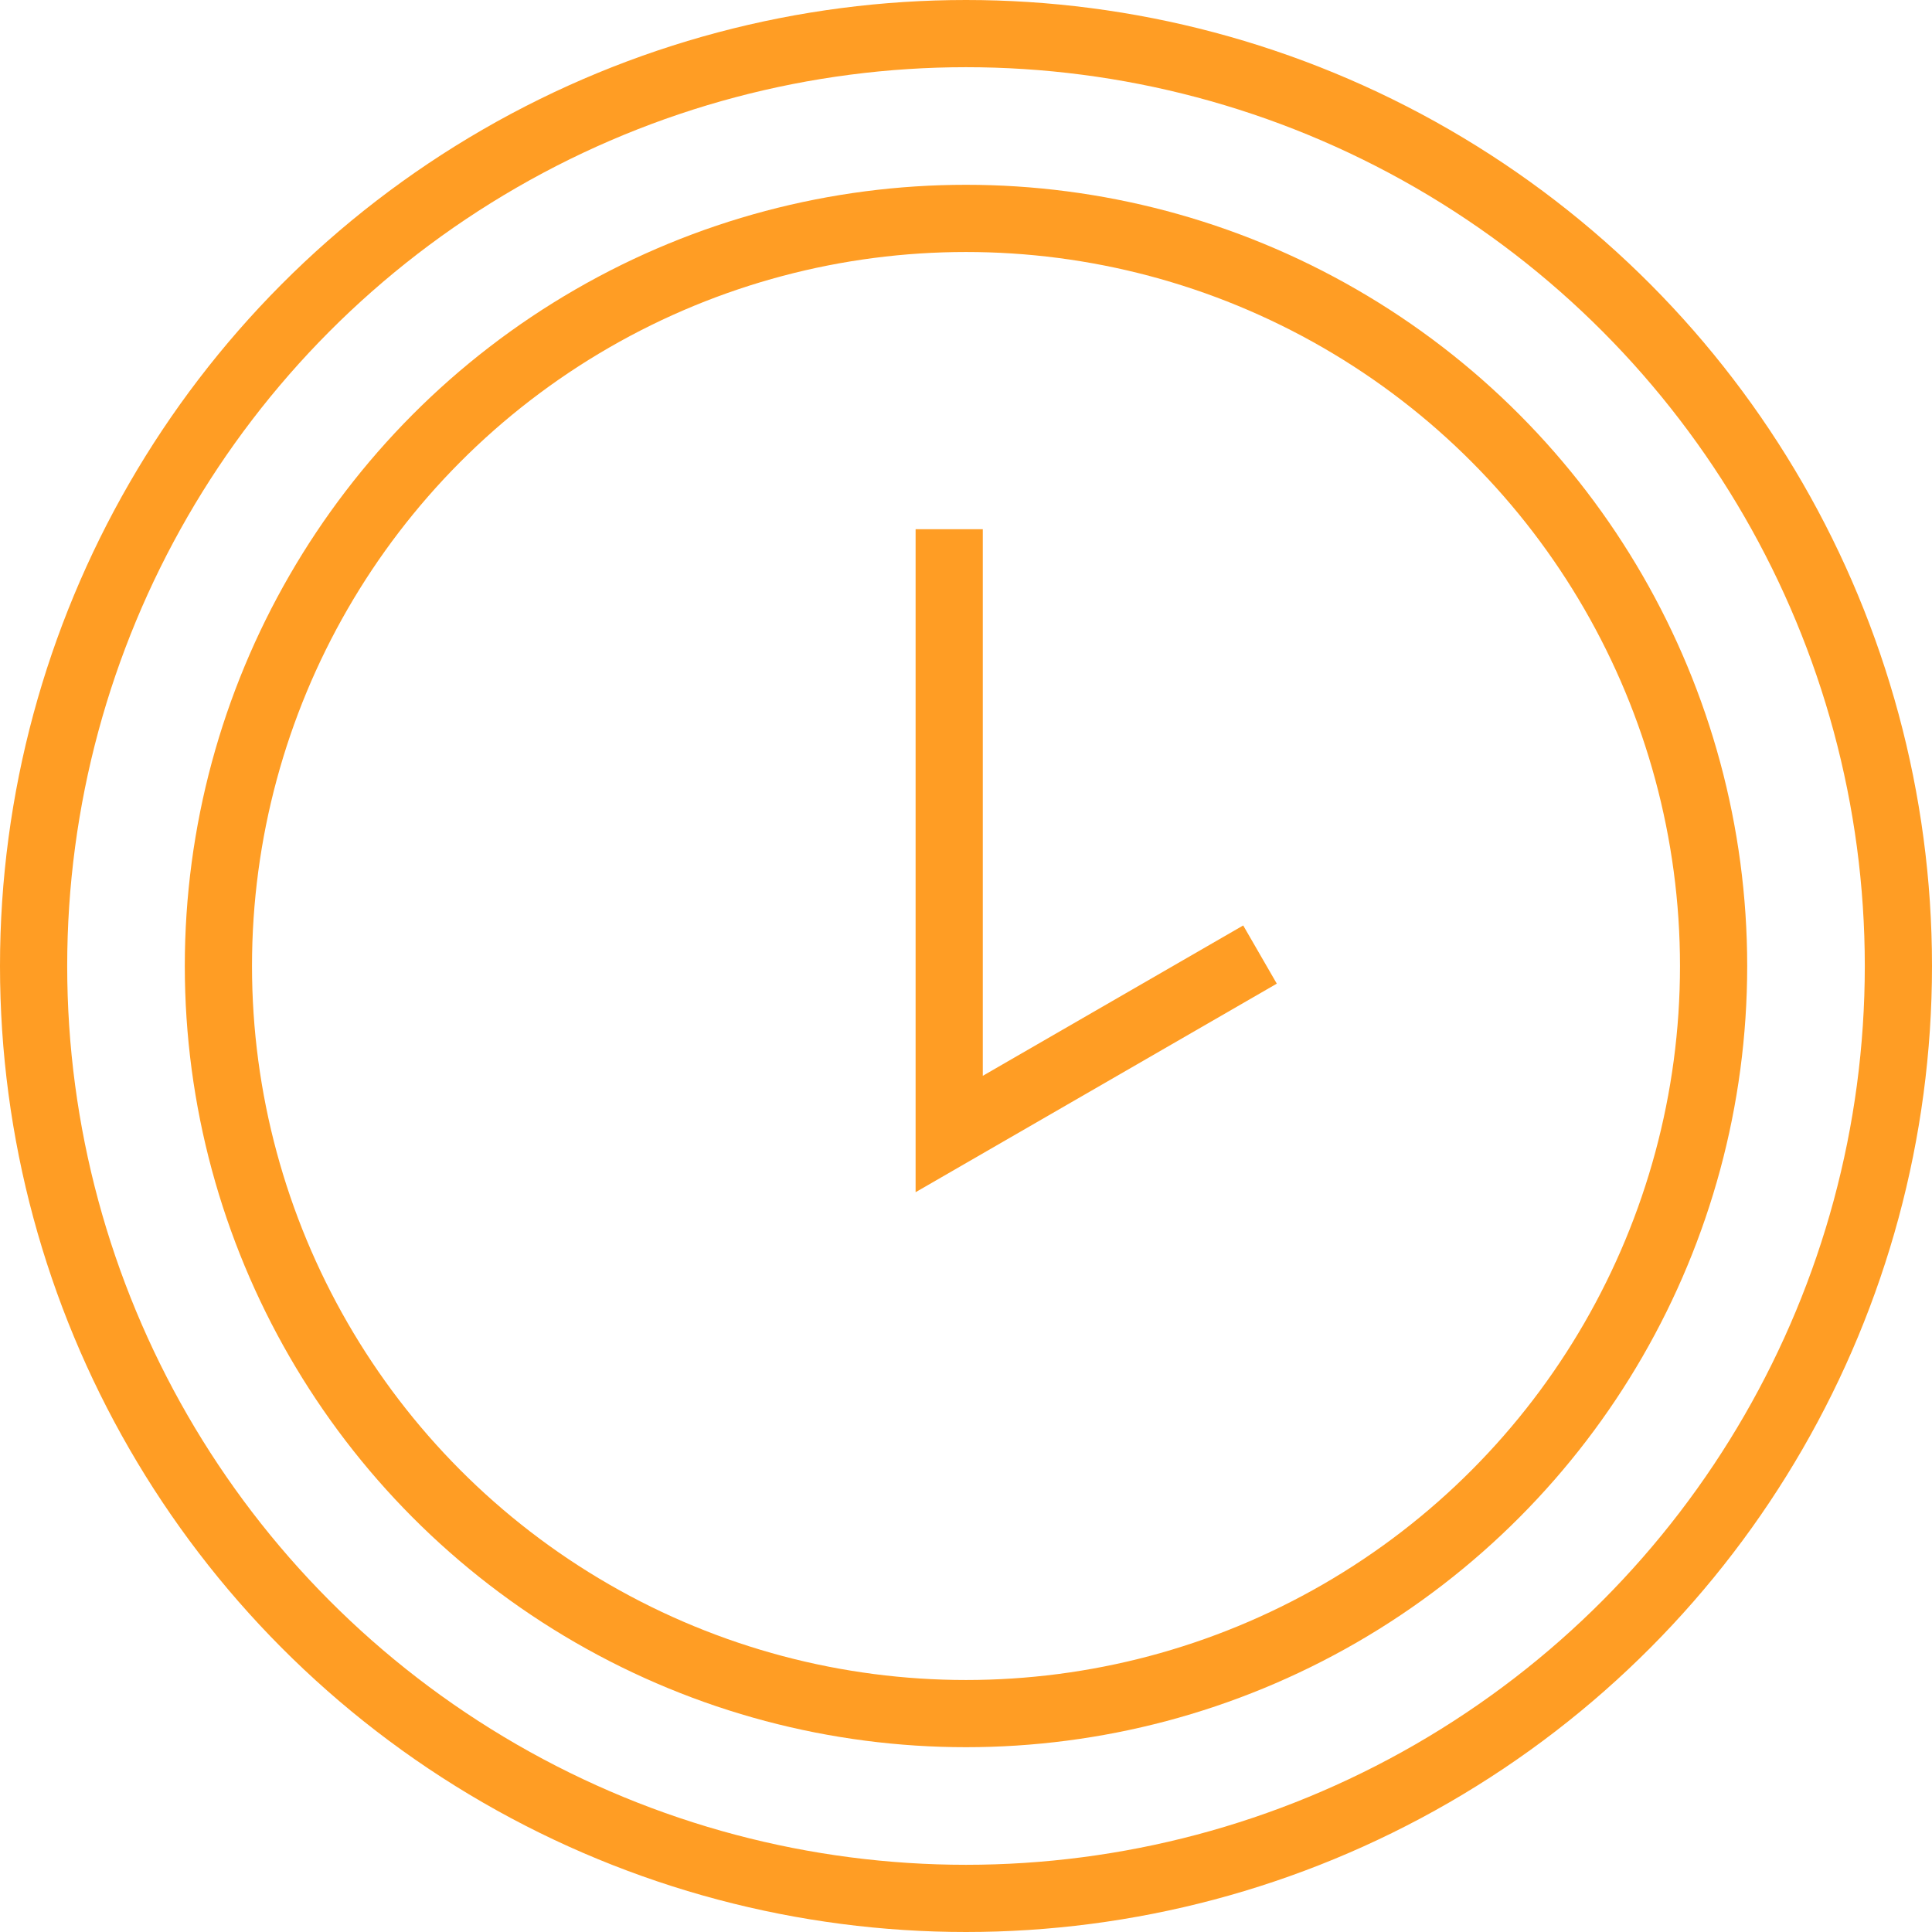
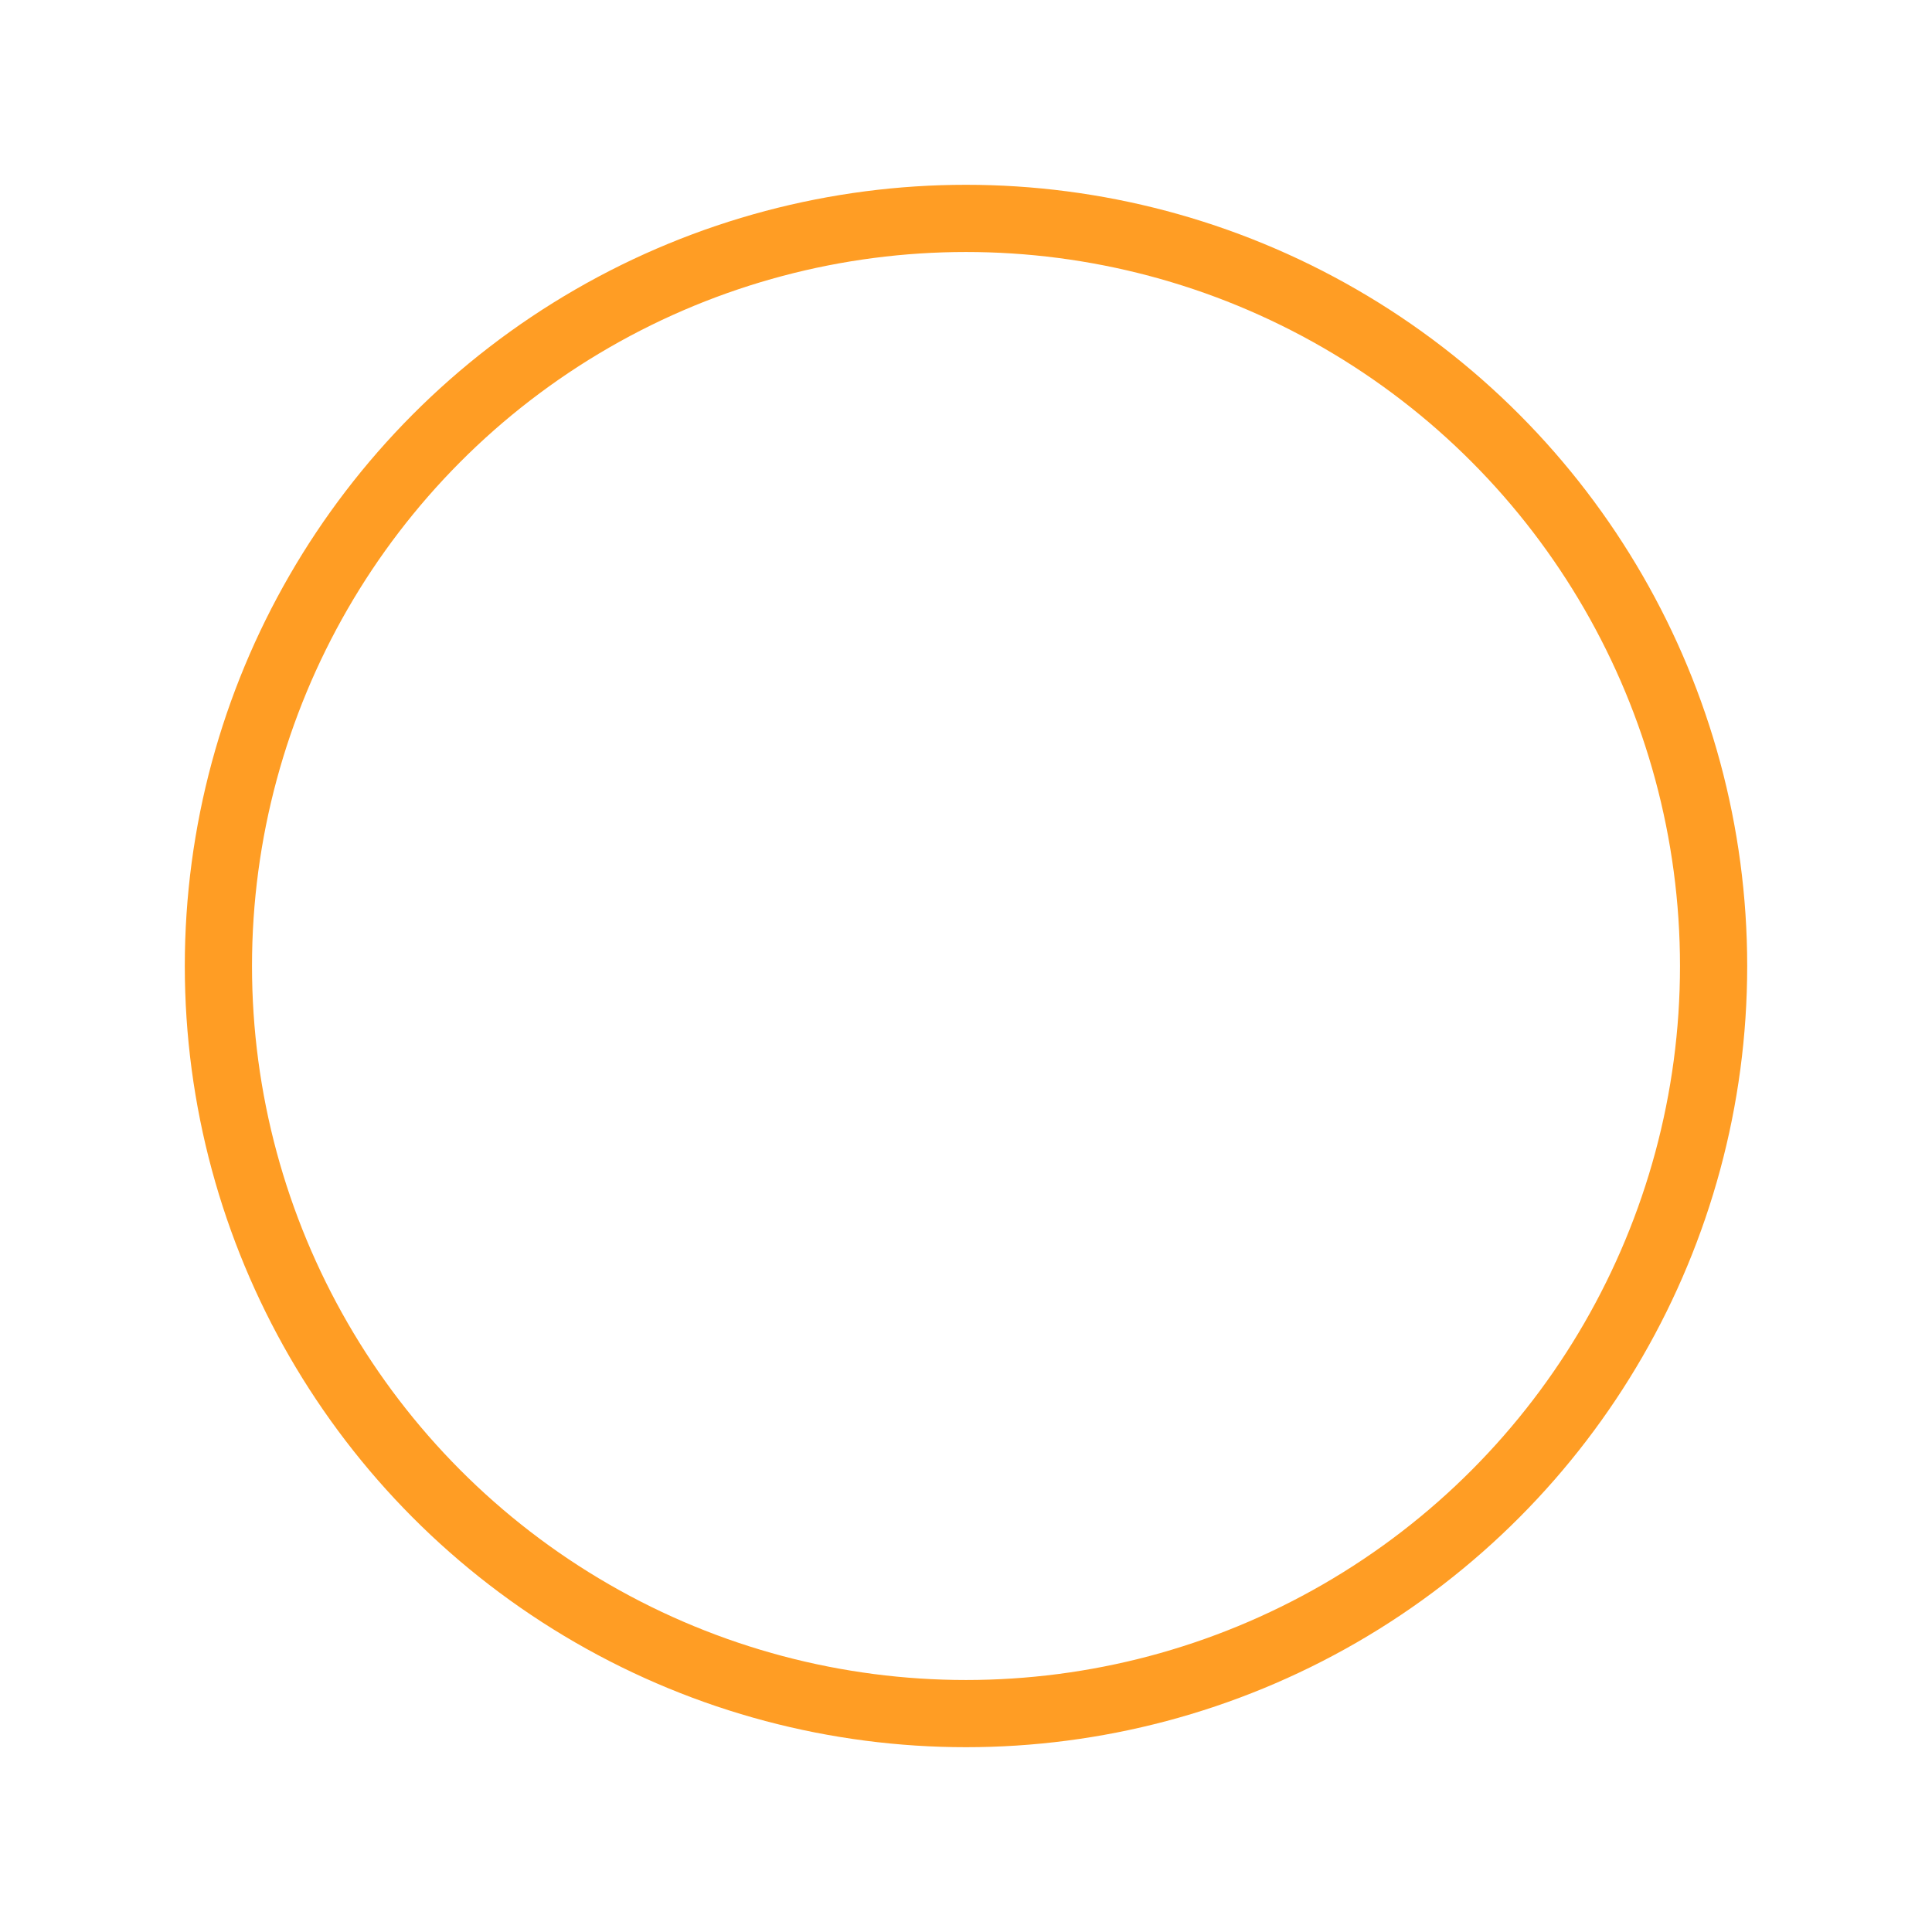
<svg xmlns="http://www.w3.org/2000/svg" width="115" height="115" viewBox="0 0 115 115" fill="none">
-   <circle cx="57.5" cy="57.5" r="55.5" stroke="#FF9D24" stroke-width="4" />
  <circle cx="57.5" cy="57.5" r="44.5" stroke="#FF9D24" stroke-width="4" />
-   <path d="M56.5 31.5V67.5L75 56.819" stroke="#FF9D24" stroke-width="4" />
</svg>